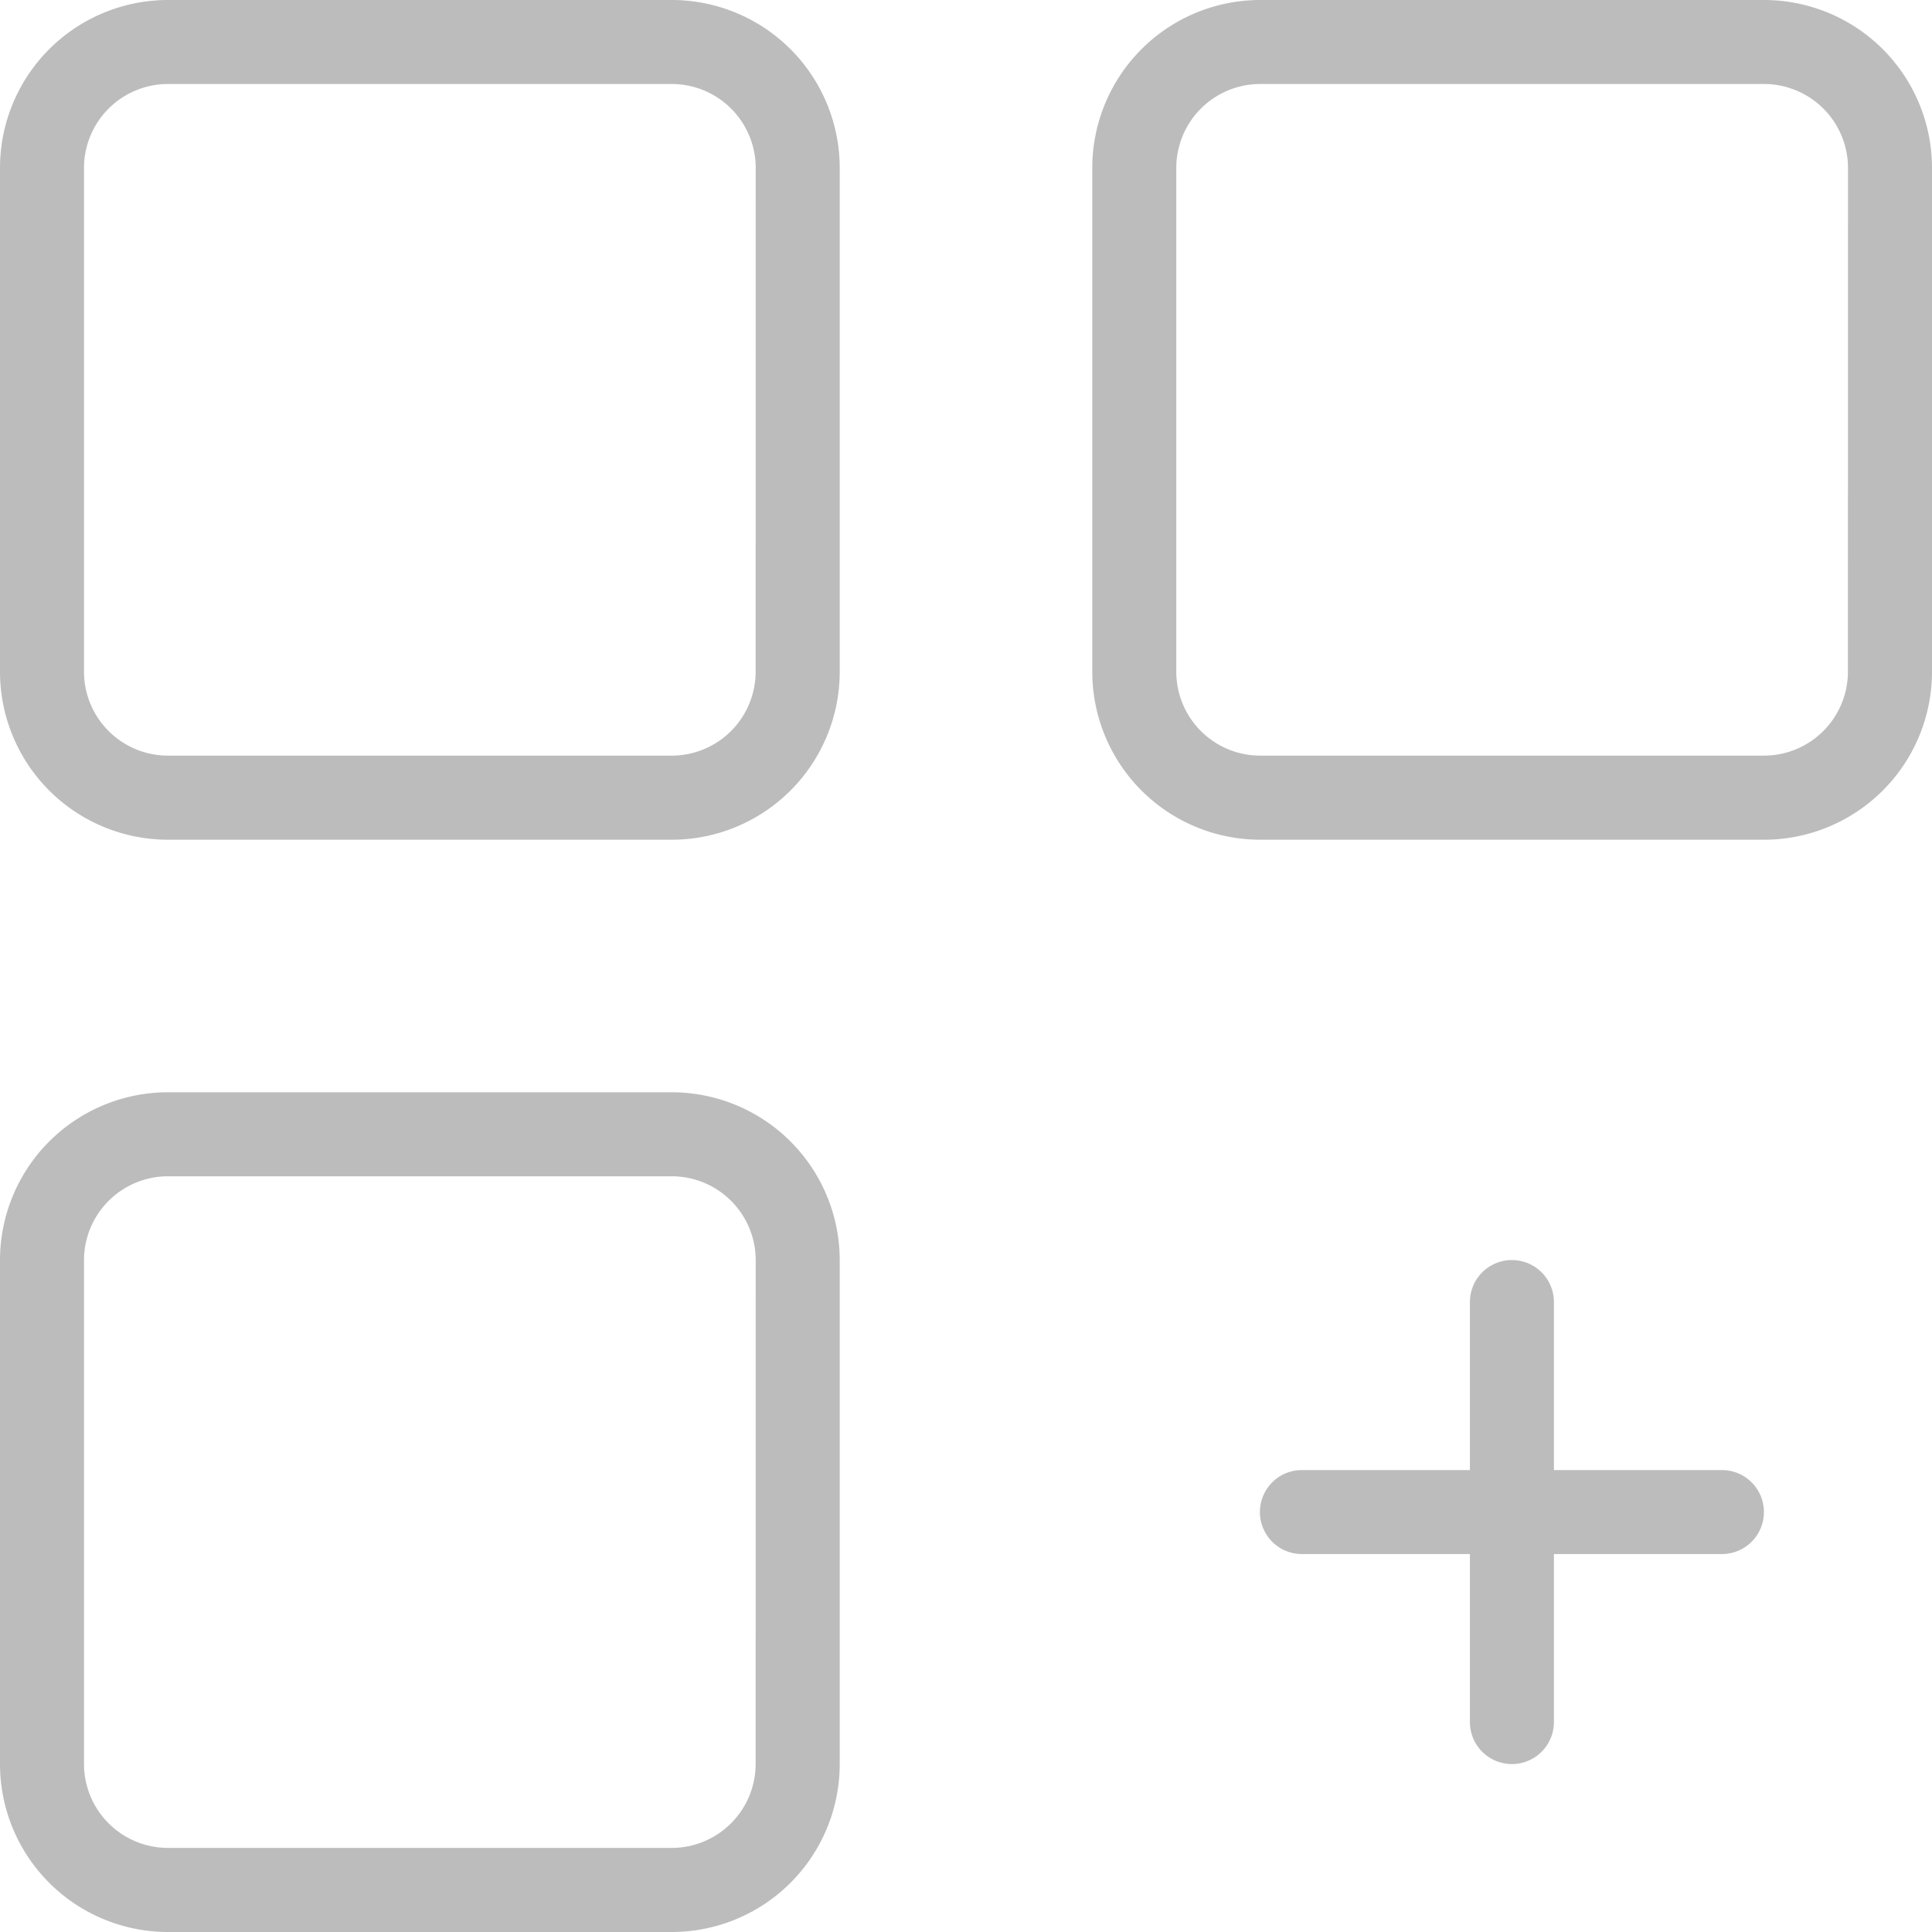
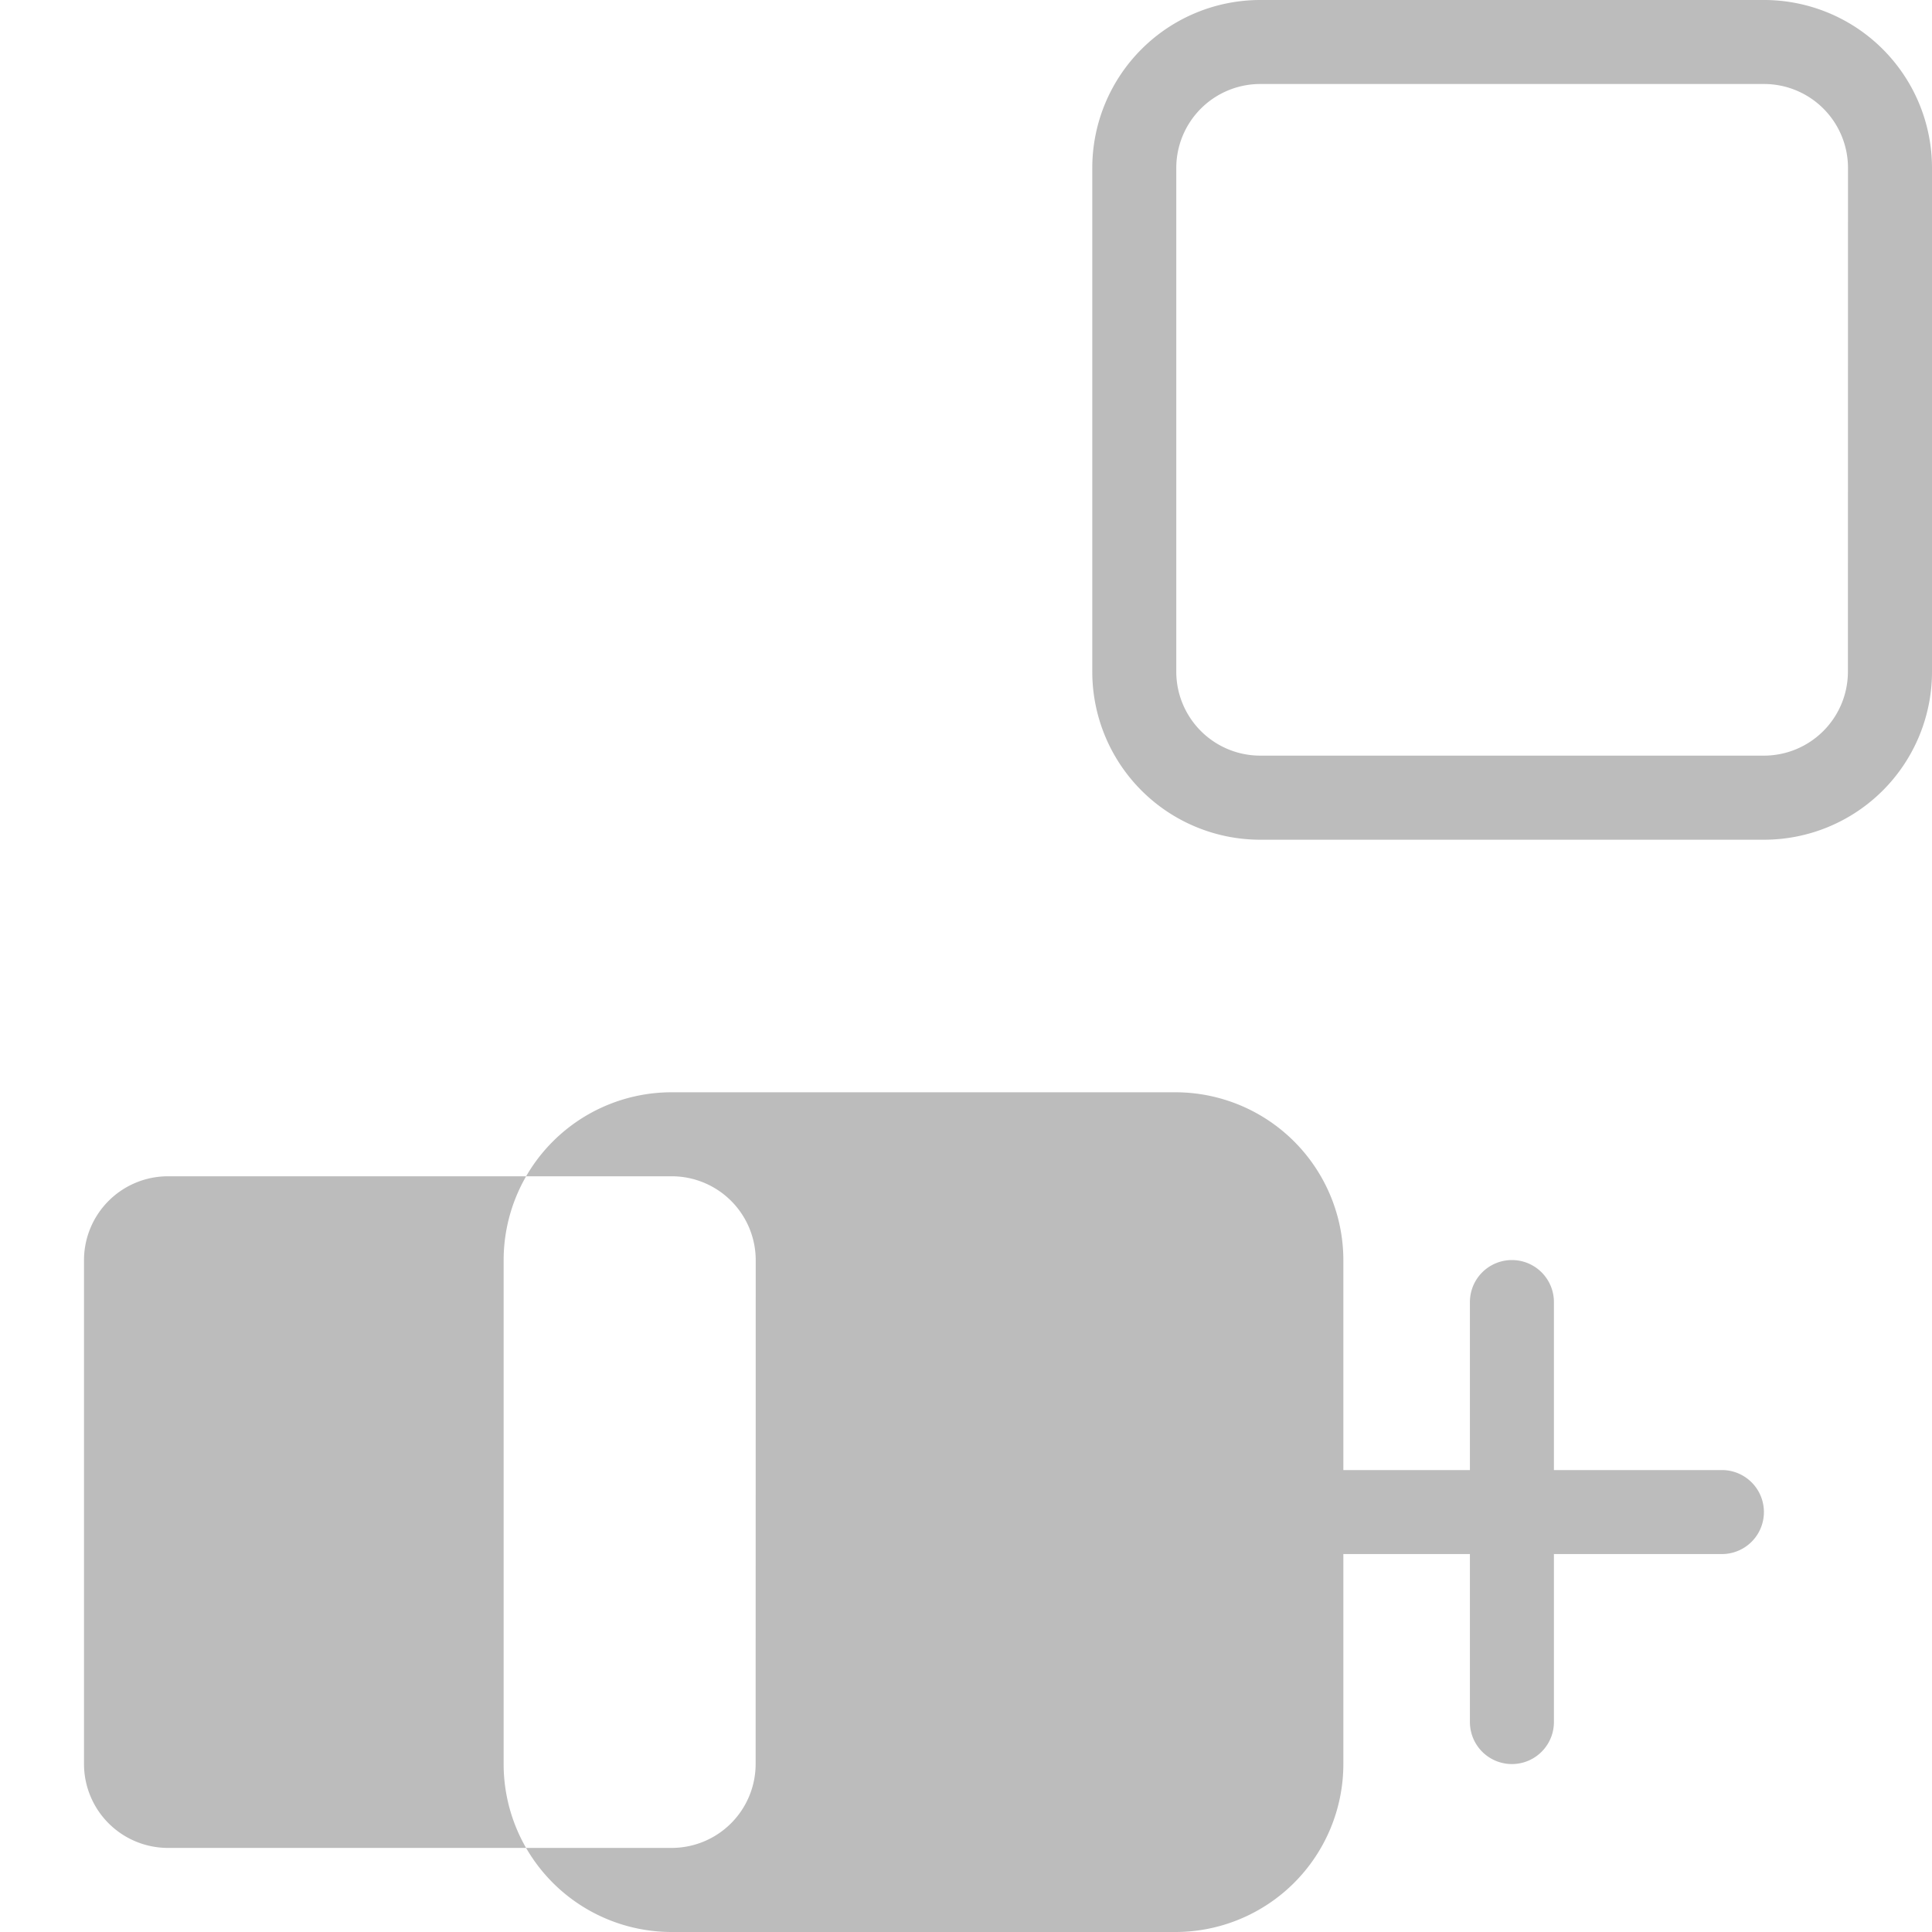
<svg xmlns="http://www.w3.org/2000/svg" data-name="Grupo 34" width="69" height="69" viewBox="0 0 69 69">
-   <path data-name="Trazado 81" d="M23.987 0H6a6 6 0 0 0-6 6v17.99a6 6 0 0 0 6 6h17.99a6 6 0 0 0 6-6V6a6 6 0 0 0-6.003-6zm3 23.987a3 3 0 0 1-3 3H6a3 3 0 0 1-3-3V6a3 3 0 0 1 3-3h17.99a3 3 0 0 1 3 3z" style="fill:#bcbcbc" />
  <path data-name="Trazado 82" d="M279.987 0H262a6 6 0 0 0-6 6v17.99a6 6 0 0 0 6 6h17.99a6 6 0 0 0 6-6V6a6 6 0 0 0-6.003-6zm3 23.987a3 3 0 0 1-3 3H262a3 3 0 0 1-3-3V6a3 3 0 0 1 3-3h17.99a3 3 0 0 1 3 3z" transform="translate(-216.99)" style="fill:#bcbcbc" />
-   <path data-name="Trazado 83" d="M23.987 256H6a6 6 0 0 0-6 6v17.99a6 6 0 0 0 6 6h17.99a6 6 0 0 0 6-6V262a6 6 0 0 0-6.003-6zm3 23.987a3 3 0 0 1-3 3H6a3 3 0 0 1-3-3V262a3 3 0 0 1 3-3h17.99a3 3 0 0 1 3 3z" transform="translate(0 -216.99)" style="fill:#bcbcbc" />
+   <path data-name="Trazado 83" d="M23.987 256a6 6 0 0 0-6 6v17.99a6 6 0 0 0 6 6h17.99a6 6 0 0 0 6-6V262a6 6 0 0 0-6.003-6zm3 23.987a3 3 0 0 1-3 3H6a3 3 0 0 1-3-3V262a3 3 0 0 1 3-3h17.99a3 3 0 0 1 3 3z" transform="translate(0 -216.99)" style="fill:#bcbcbc" />
  <path data-name="Trazado 84" d="M315.156 306.162h-6v-6a1.5 1.5 0 0 0-3 0v6h-6a1.5 1.5 0 0 0 0 3h6v6a1.5 1.5 0 0 0 3 0v-6h6a1.5 1.5 0 0 0 0-3z" transform="translate(-253.659 -253.66)" style="fill:#bcbcbc" />
</svg>